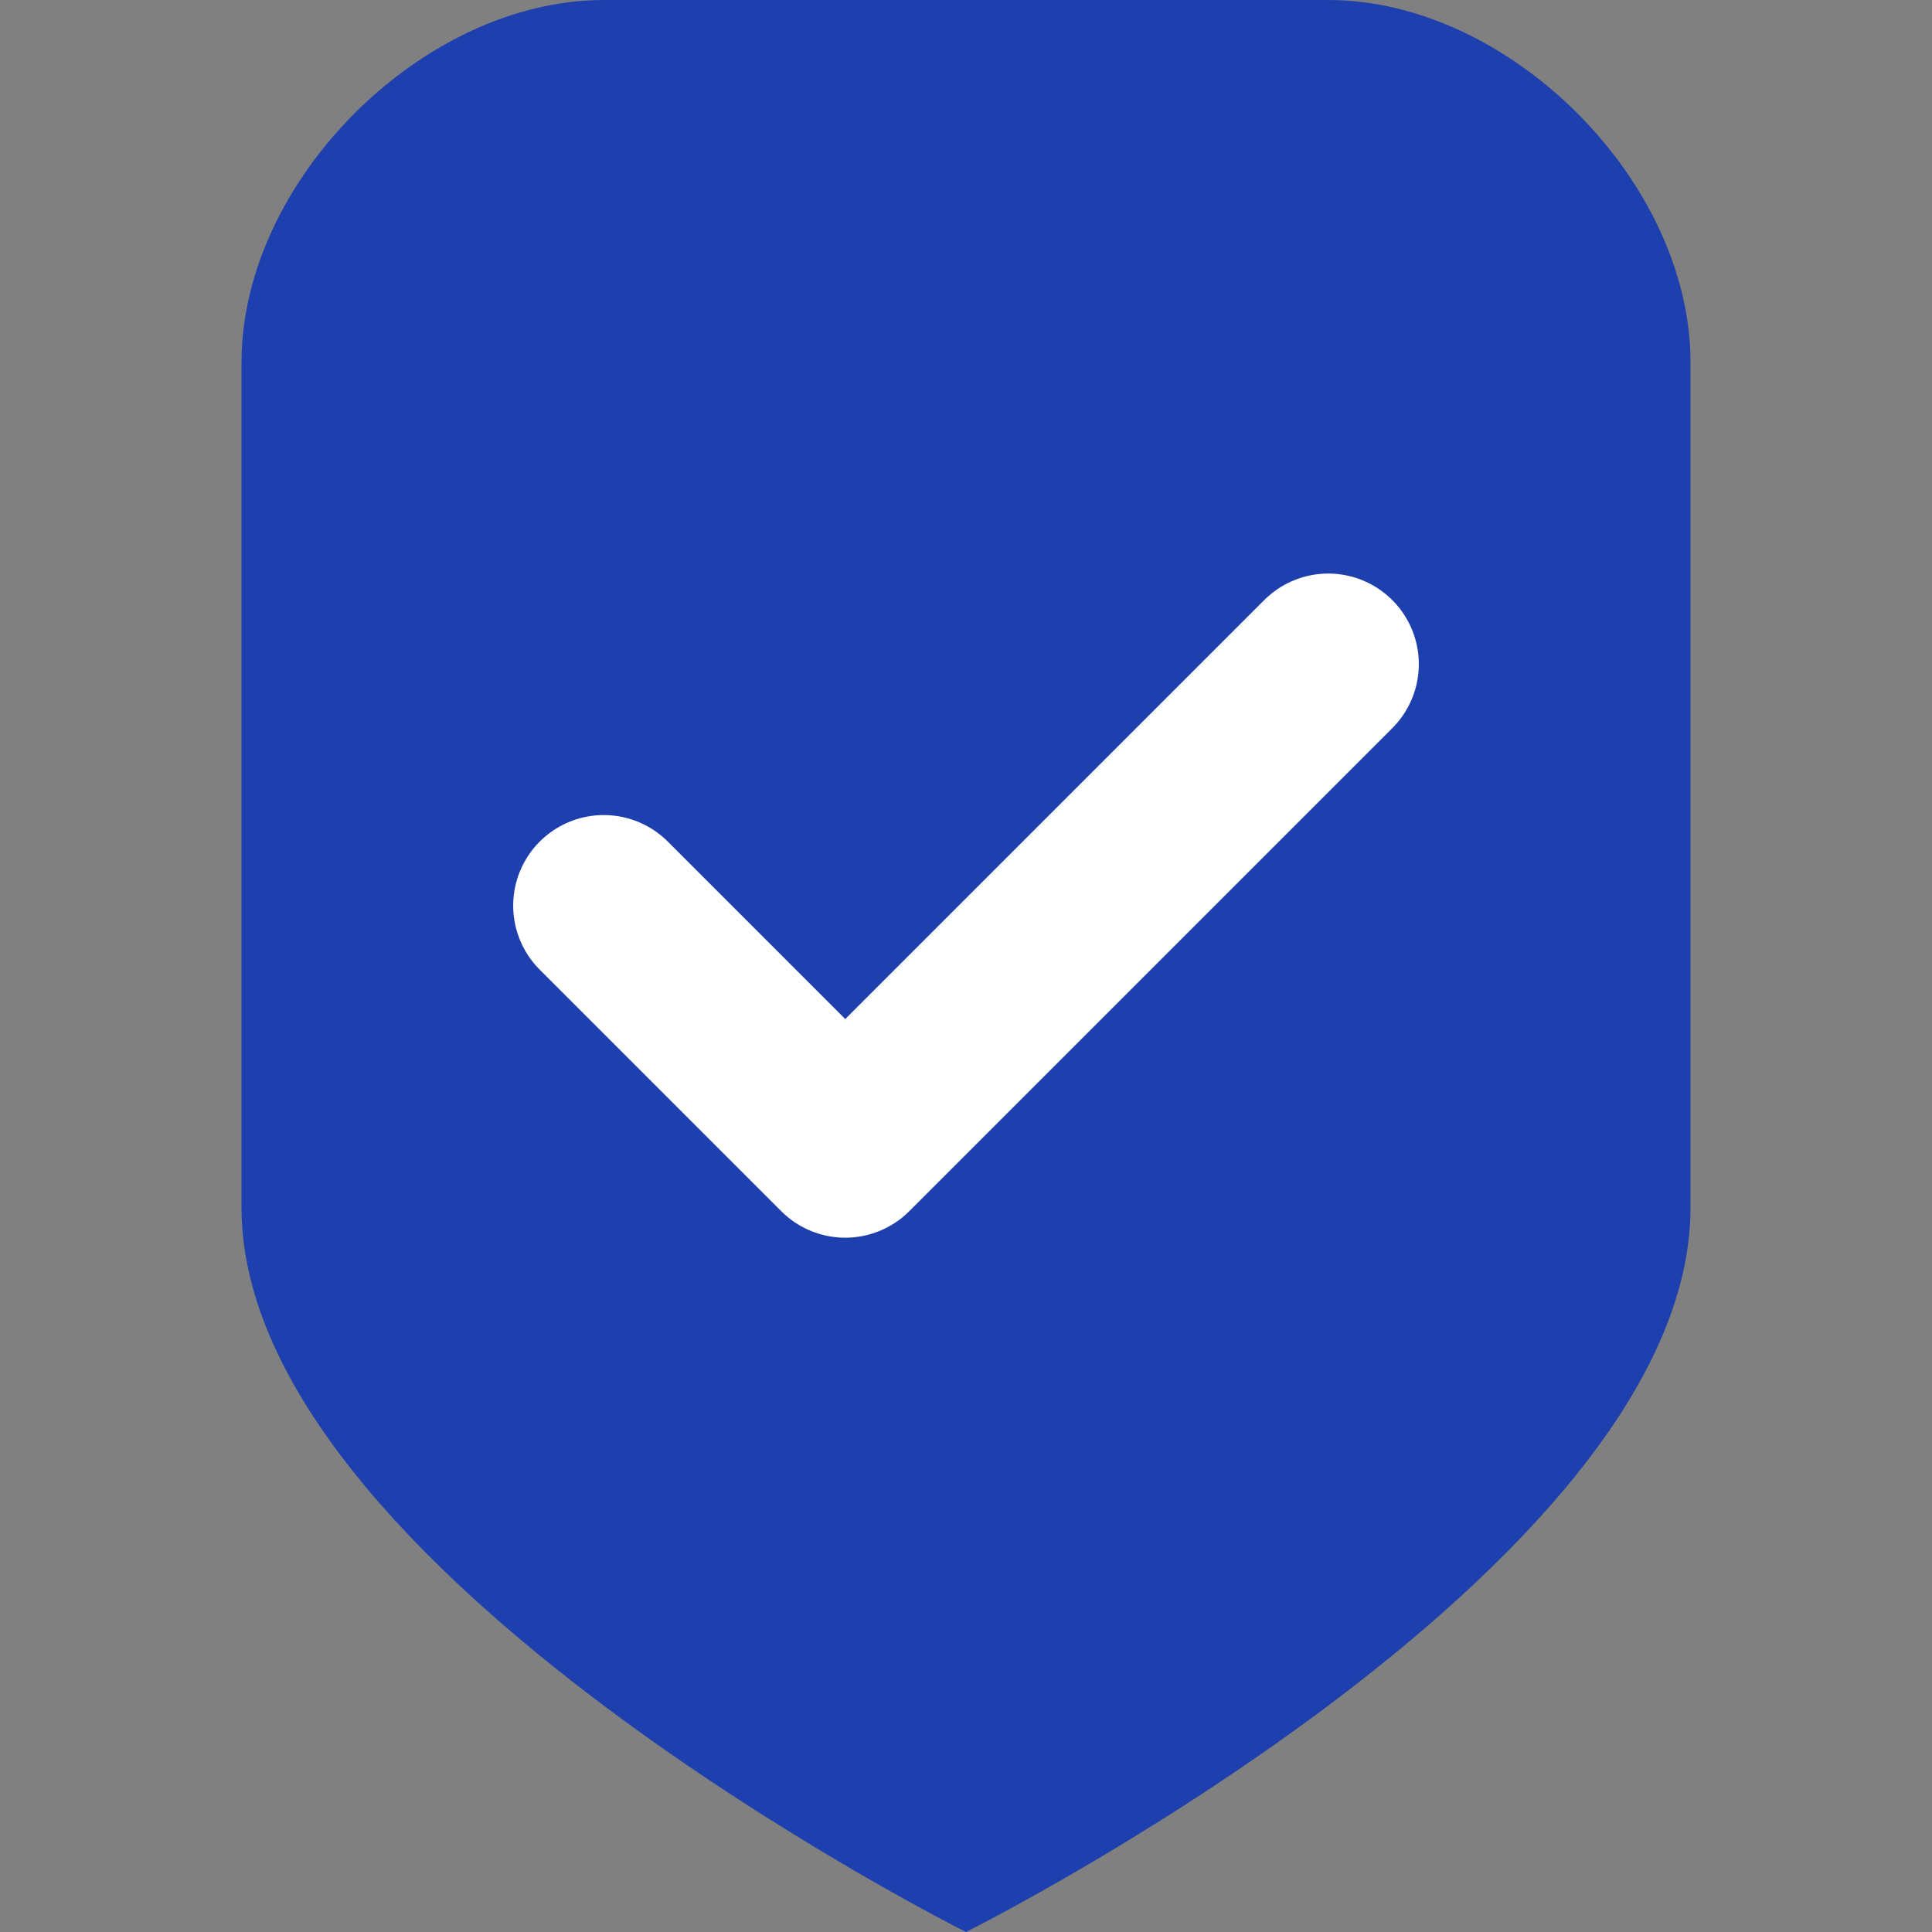
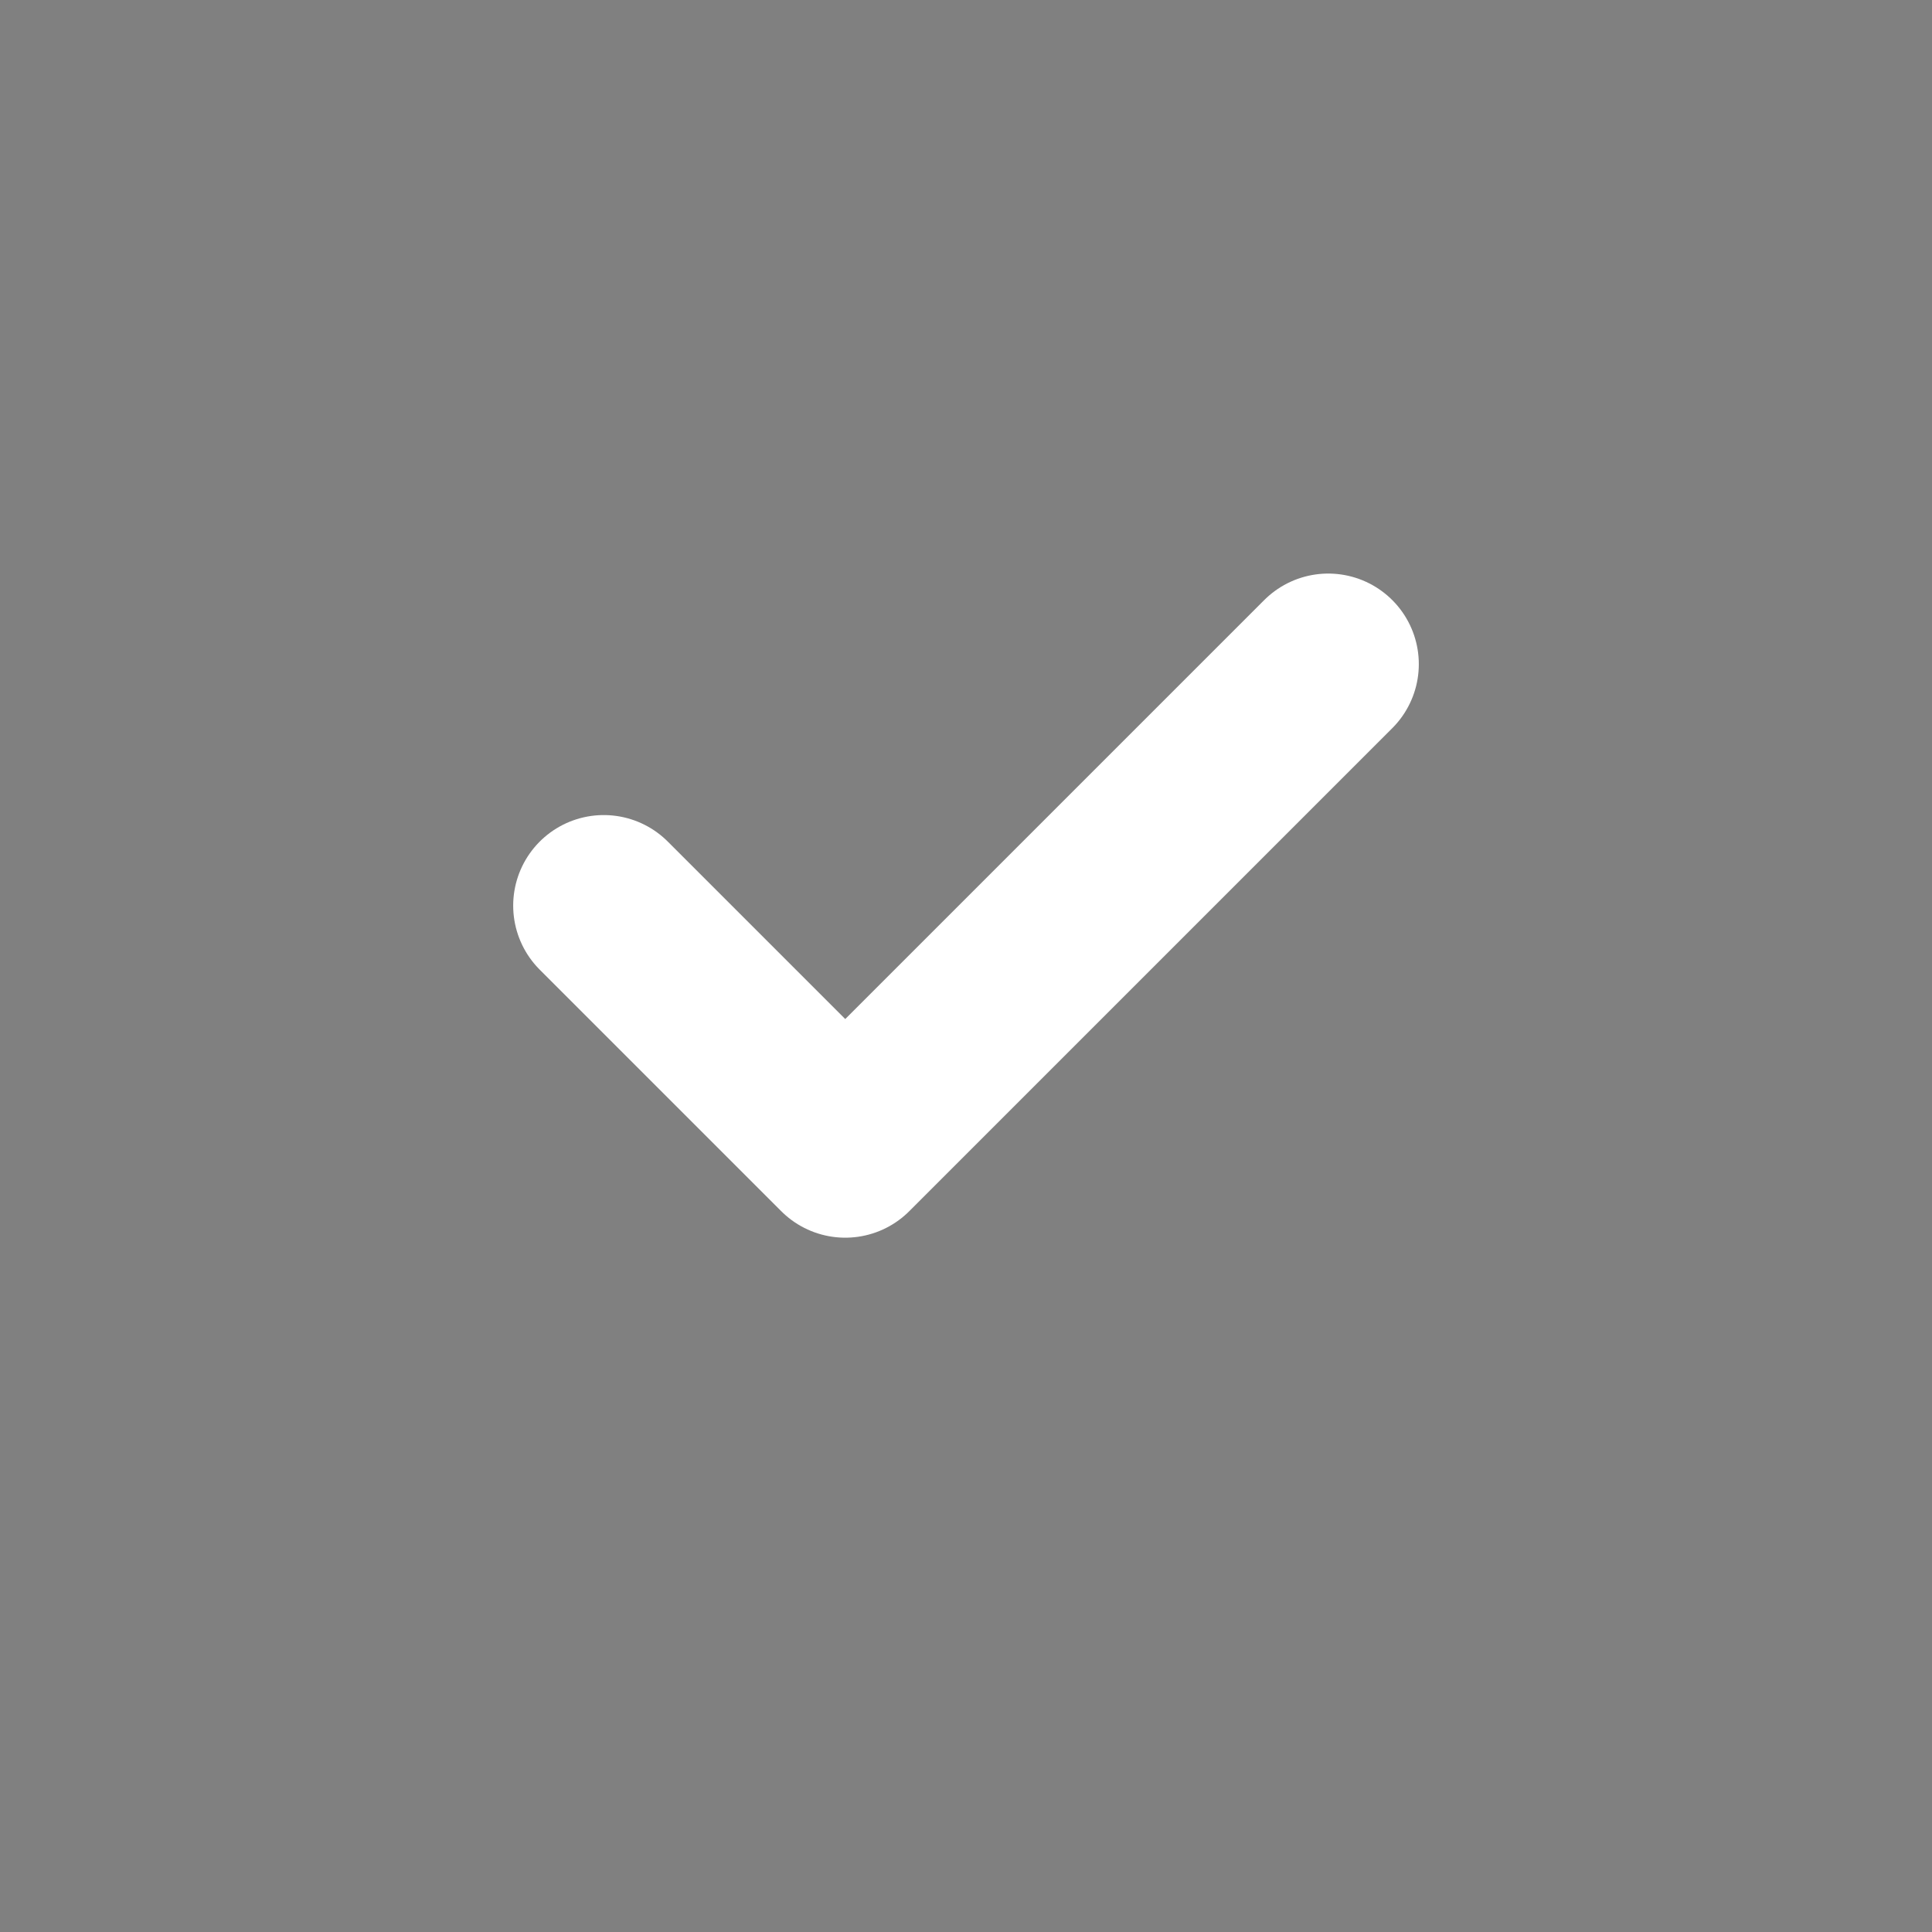
<svg xmlns="http://www.w3.org/2000/svg" viewBox="0 0 32 32" fill="none">
  <rect x="0" y="0" width="32" height="32" fill="#808080" stroke="none" />
-   <path d="M4 6 C4 3, 7 0, 10 0 L22 0 C25 0, 28 3, 28 6 L28 20 C28 26, 16 32, 16 32 C16 32, 4 26, 4 20 Z" fill="#1e40af" />
  <path d="M10 15 L14 19 L22 11" stroke="white" stroke-width="3" stroke-linecap="round" stroke-linejoin="round" />
</svg>